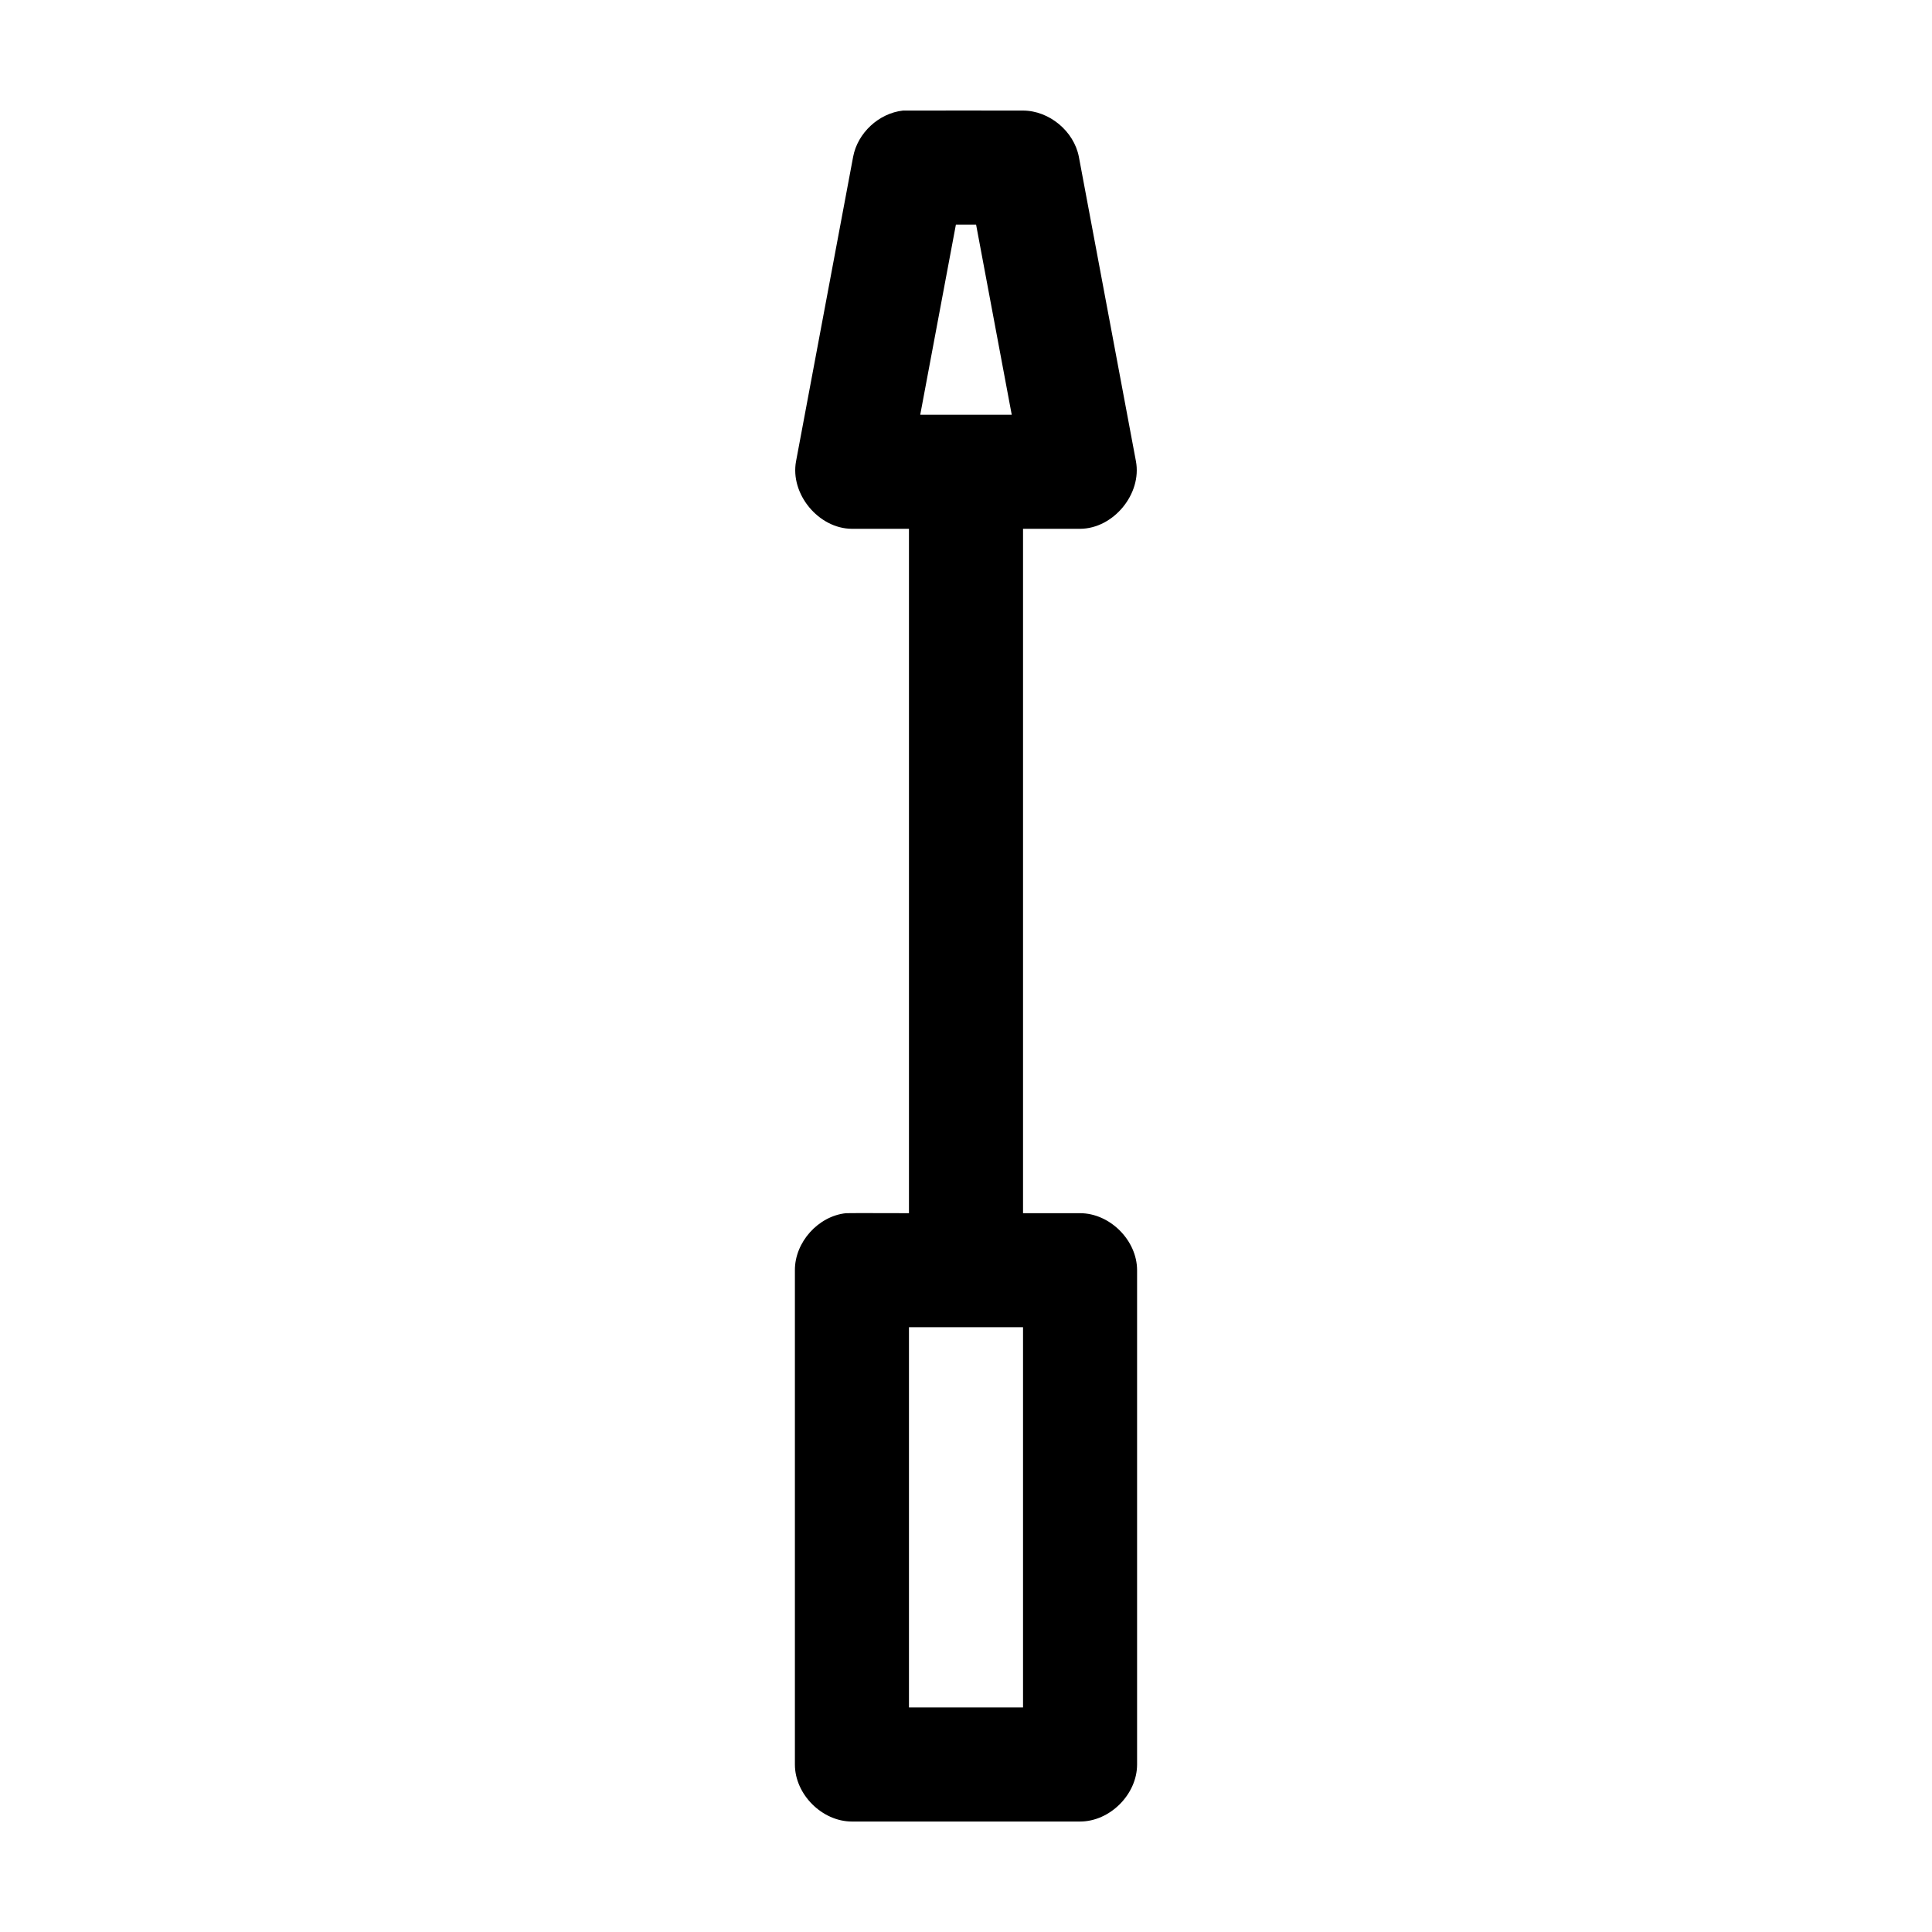
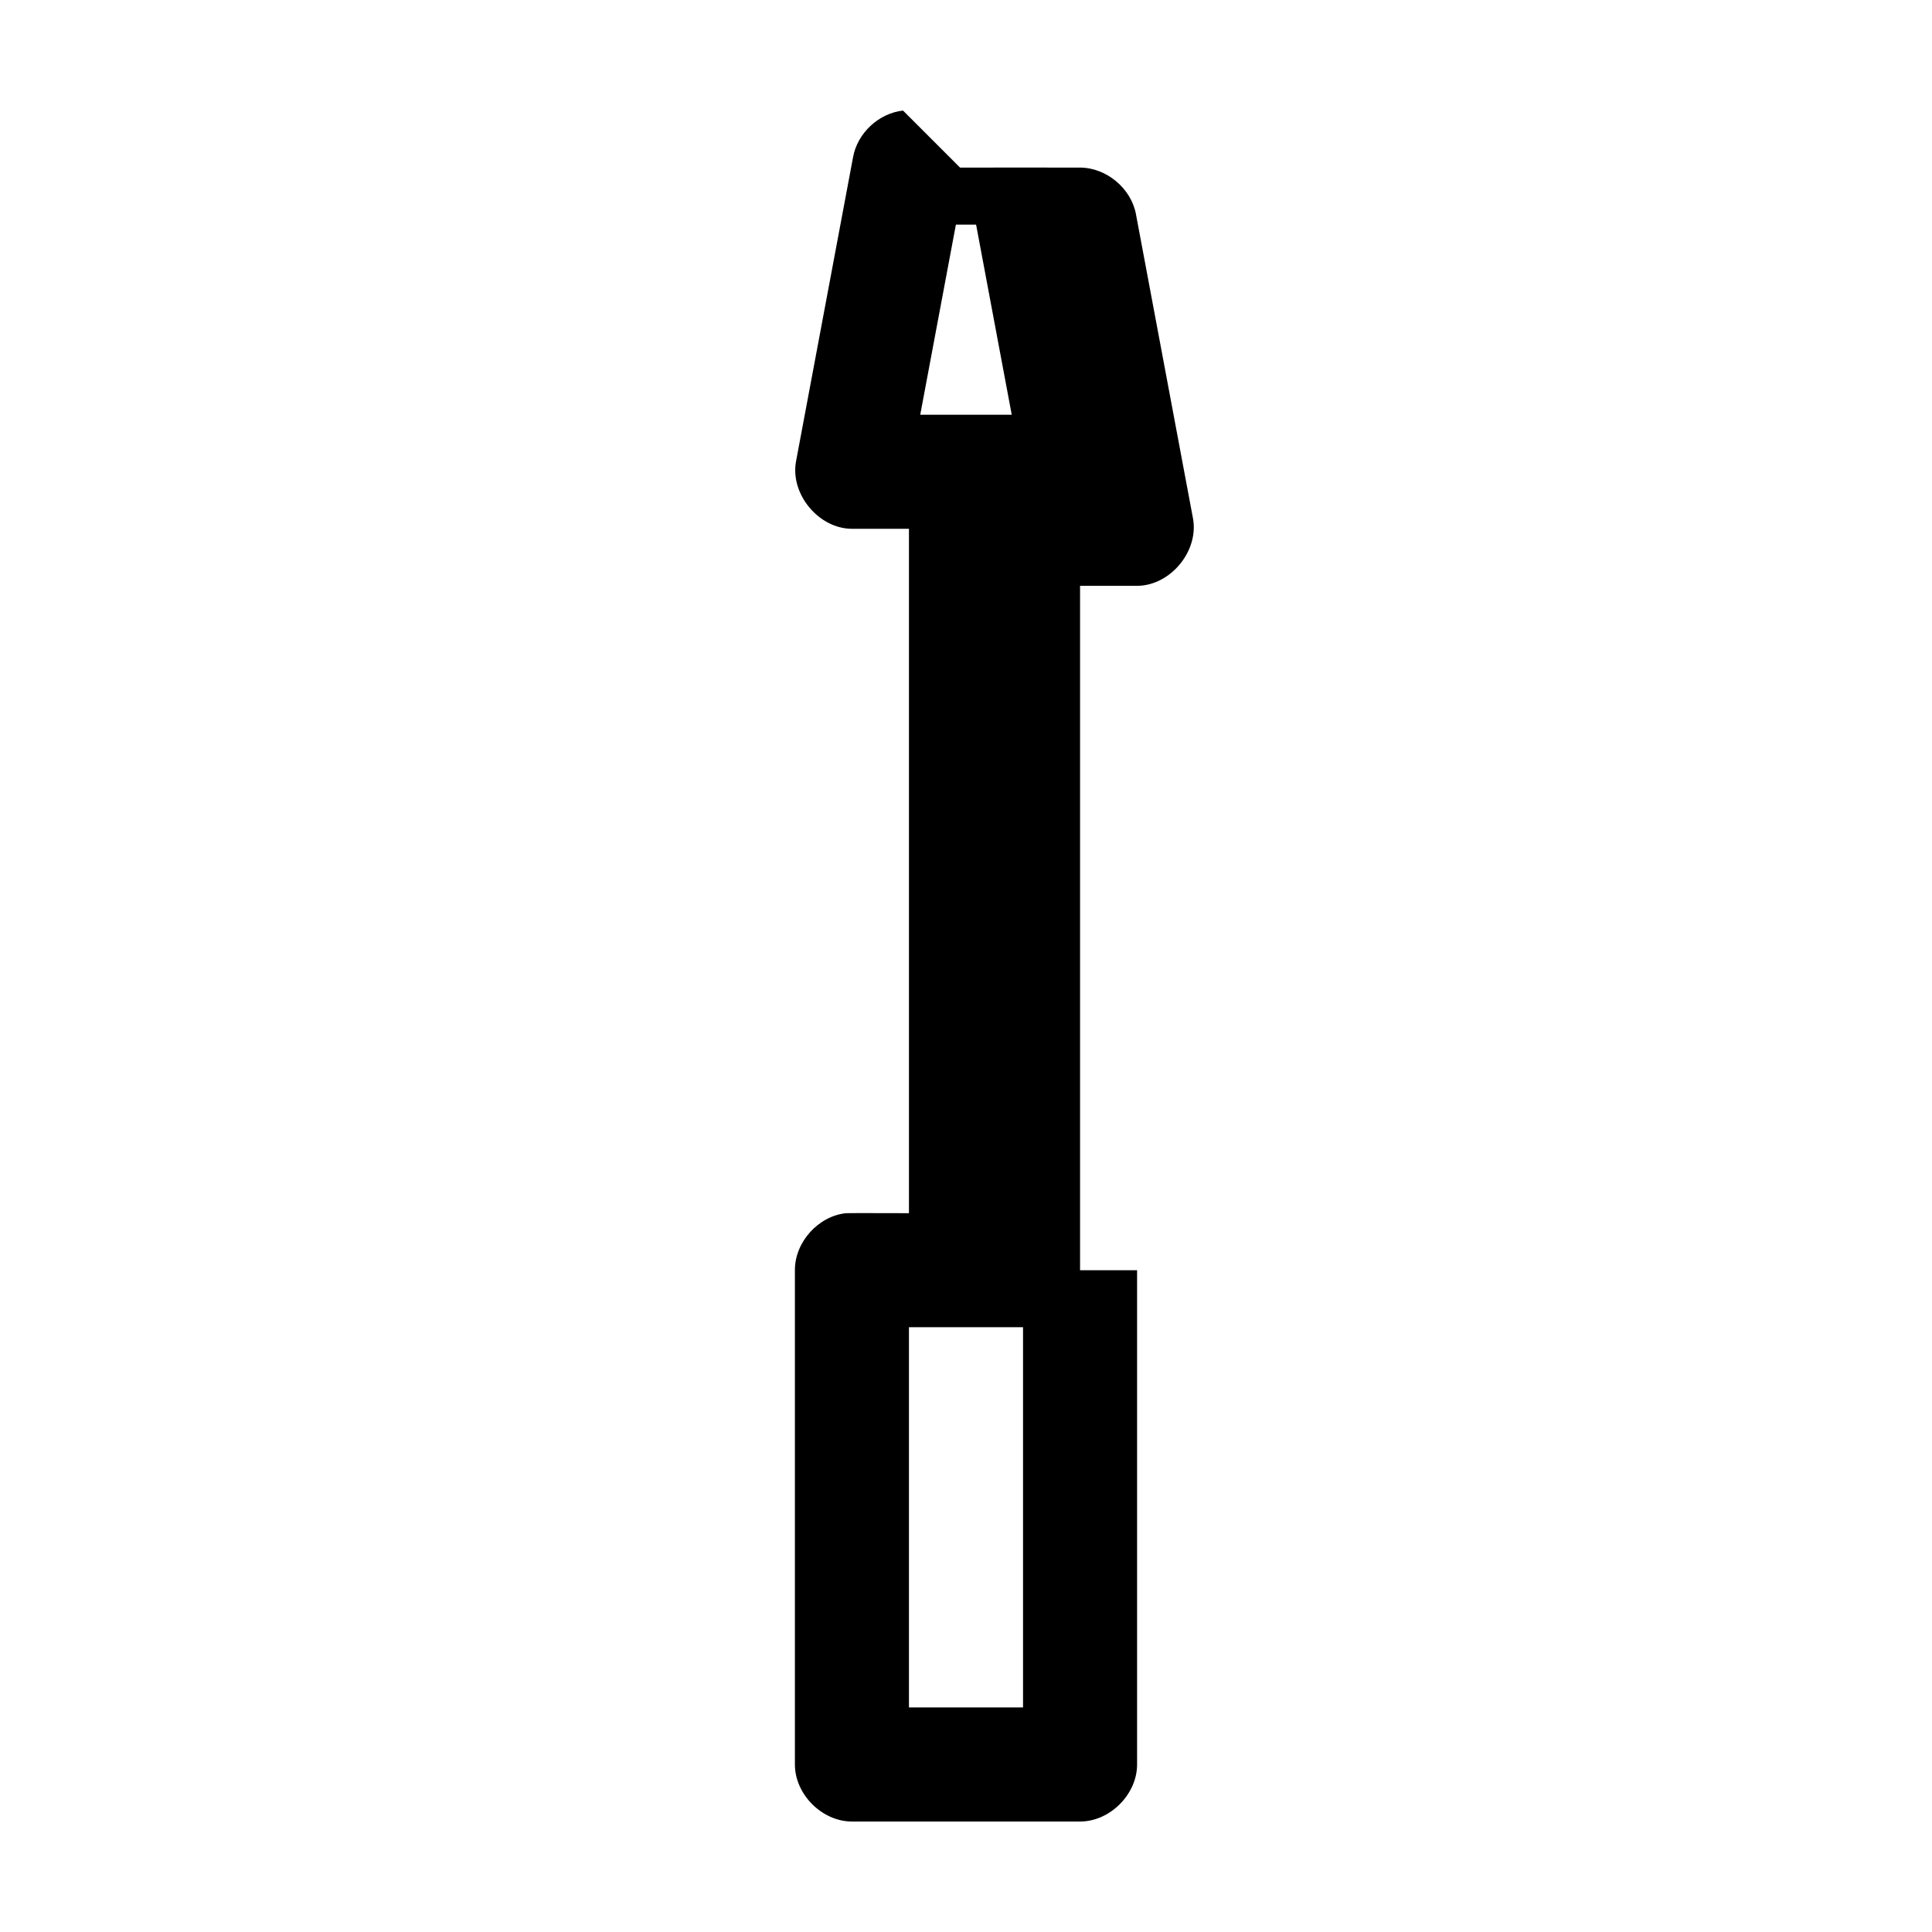
<svg xmlns="http://www.w3.org/2000/svg" fill="#000000" width="800px" height="800px" version="1.1" viewBox="144 144 512 512">
-   <path d="m383.31 173.3c-6.41 0.699-12.055 5.941-13.227 12.281l-15.113 80.609c-1.656 8.691 5.953 17.918 14.801 17.949h15.113v181.37s-16.164-0.051-16.688 0c-7.375 0.773-13.578 7.699-13.539 15.113v130.99c0 7.914 7.199 15.113 15.113 15.113h60.457c7.914 0 15.113-7.199 15.113-15.113v-130.99c0-7.914-7.199-15.113-15.113-15.113h-15.113v-181.37h15.113c8.848-0.031 16.457-9.258 14.801-17.949l-15.113-80.609c-1.305-6.824-7.852-12.258-14.801-12.281 0 0-31.277-0.023-31.805 0zm14.012 30.227h5.352l9.445 50.379h-24.246zm-12.438 292.2h30.23v100.76h-30.23z" />
+   <path d="m383.31 173.3c-6.41 0.699-12.055 5.941-13.227 12.281l-15.113 80.609c-1.656 8.691 5.953 17.918 14.801 17.949h15.113v181.37s-16.164-0.051-16.688 0c-7.375 0.773-13.578 7.699-13.539 15.113v130.99c0 7.914 7.199 15.113 15.113 15.113h60.457c7.914 0 15.113-7.199 15.113-15.113v-130.99h-15.113v-181.37h15.113c8.848-0.031 16.457-9.258 14.801-17.949l-15.113-80.609c-1.305-6.824-7.852-12.258-14.801-12.281 0 0-31.277-0.023-31.805 0zm14.012 30.227h5.352l9.445 50.379h-24.246zm-12.438 292.2h30.23v100.76h-30.23z" />
</svg>